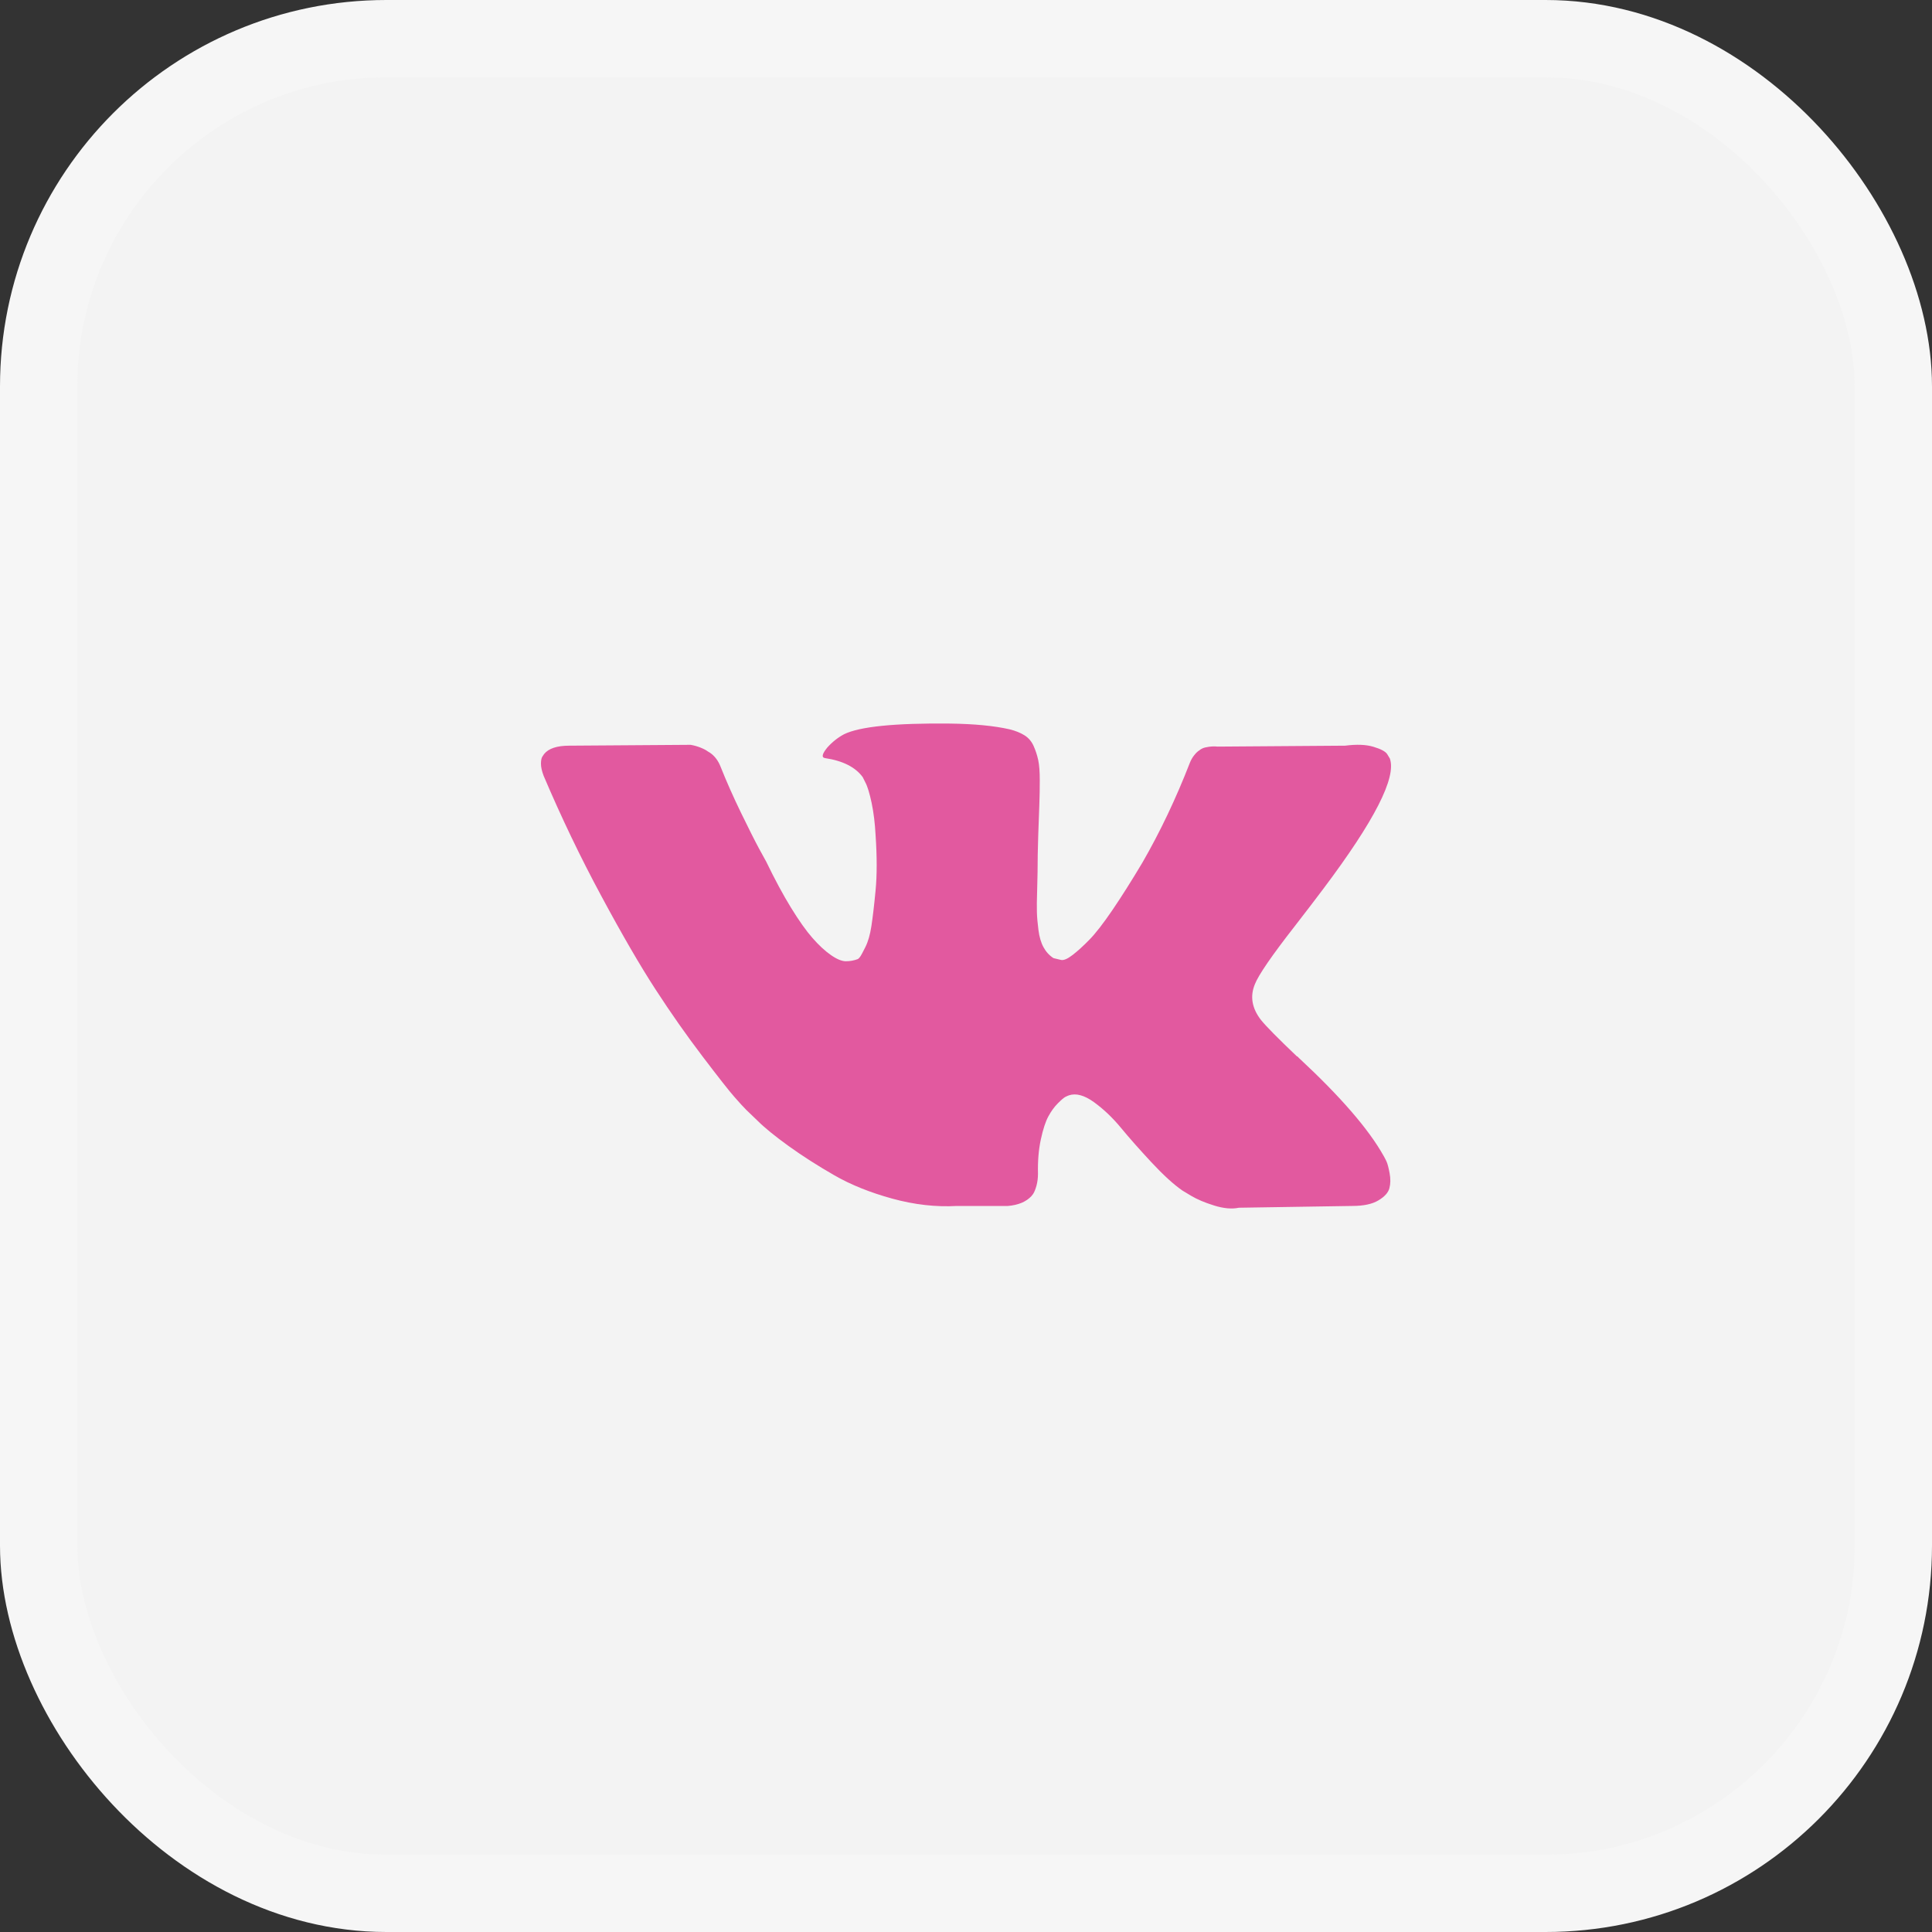
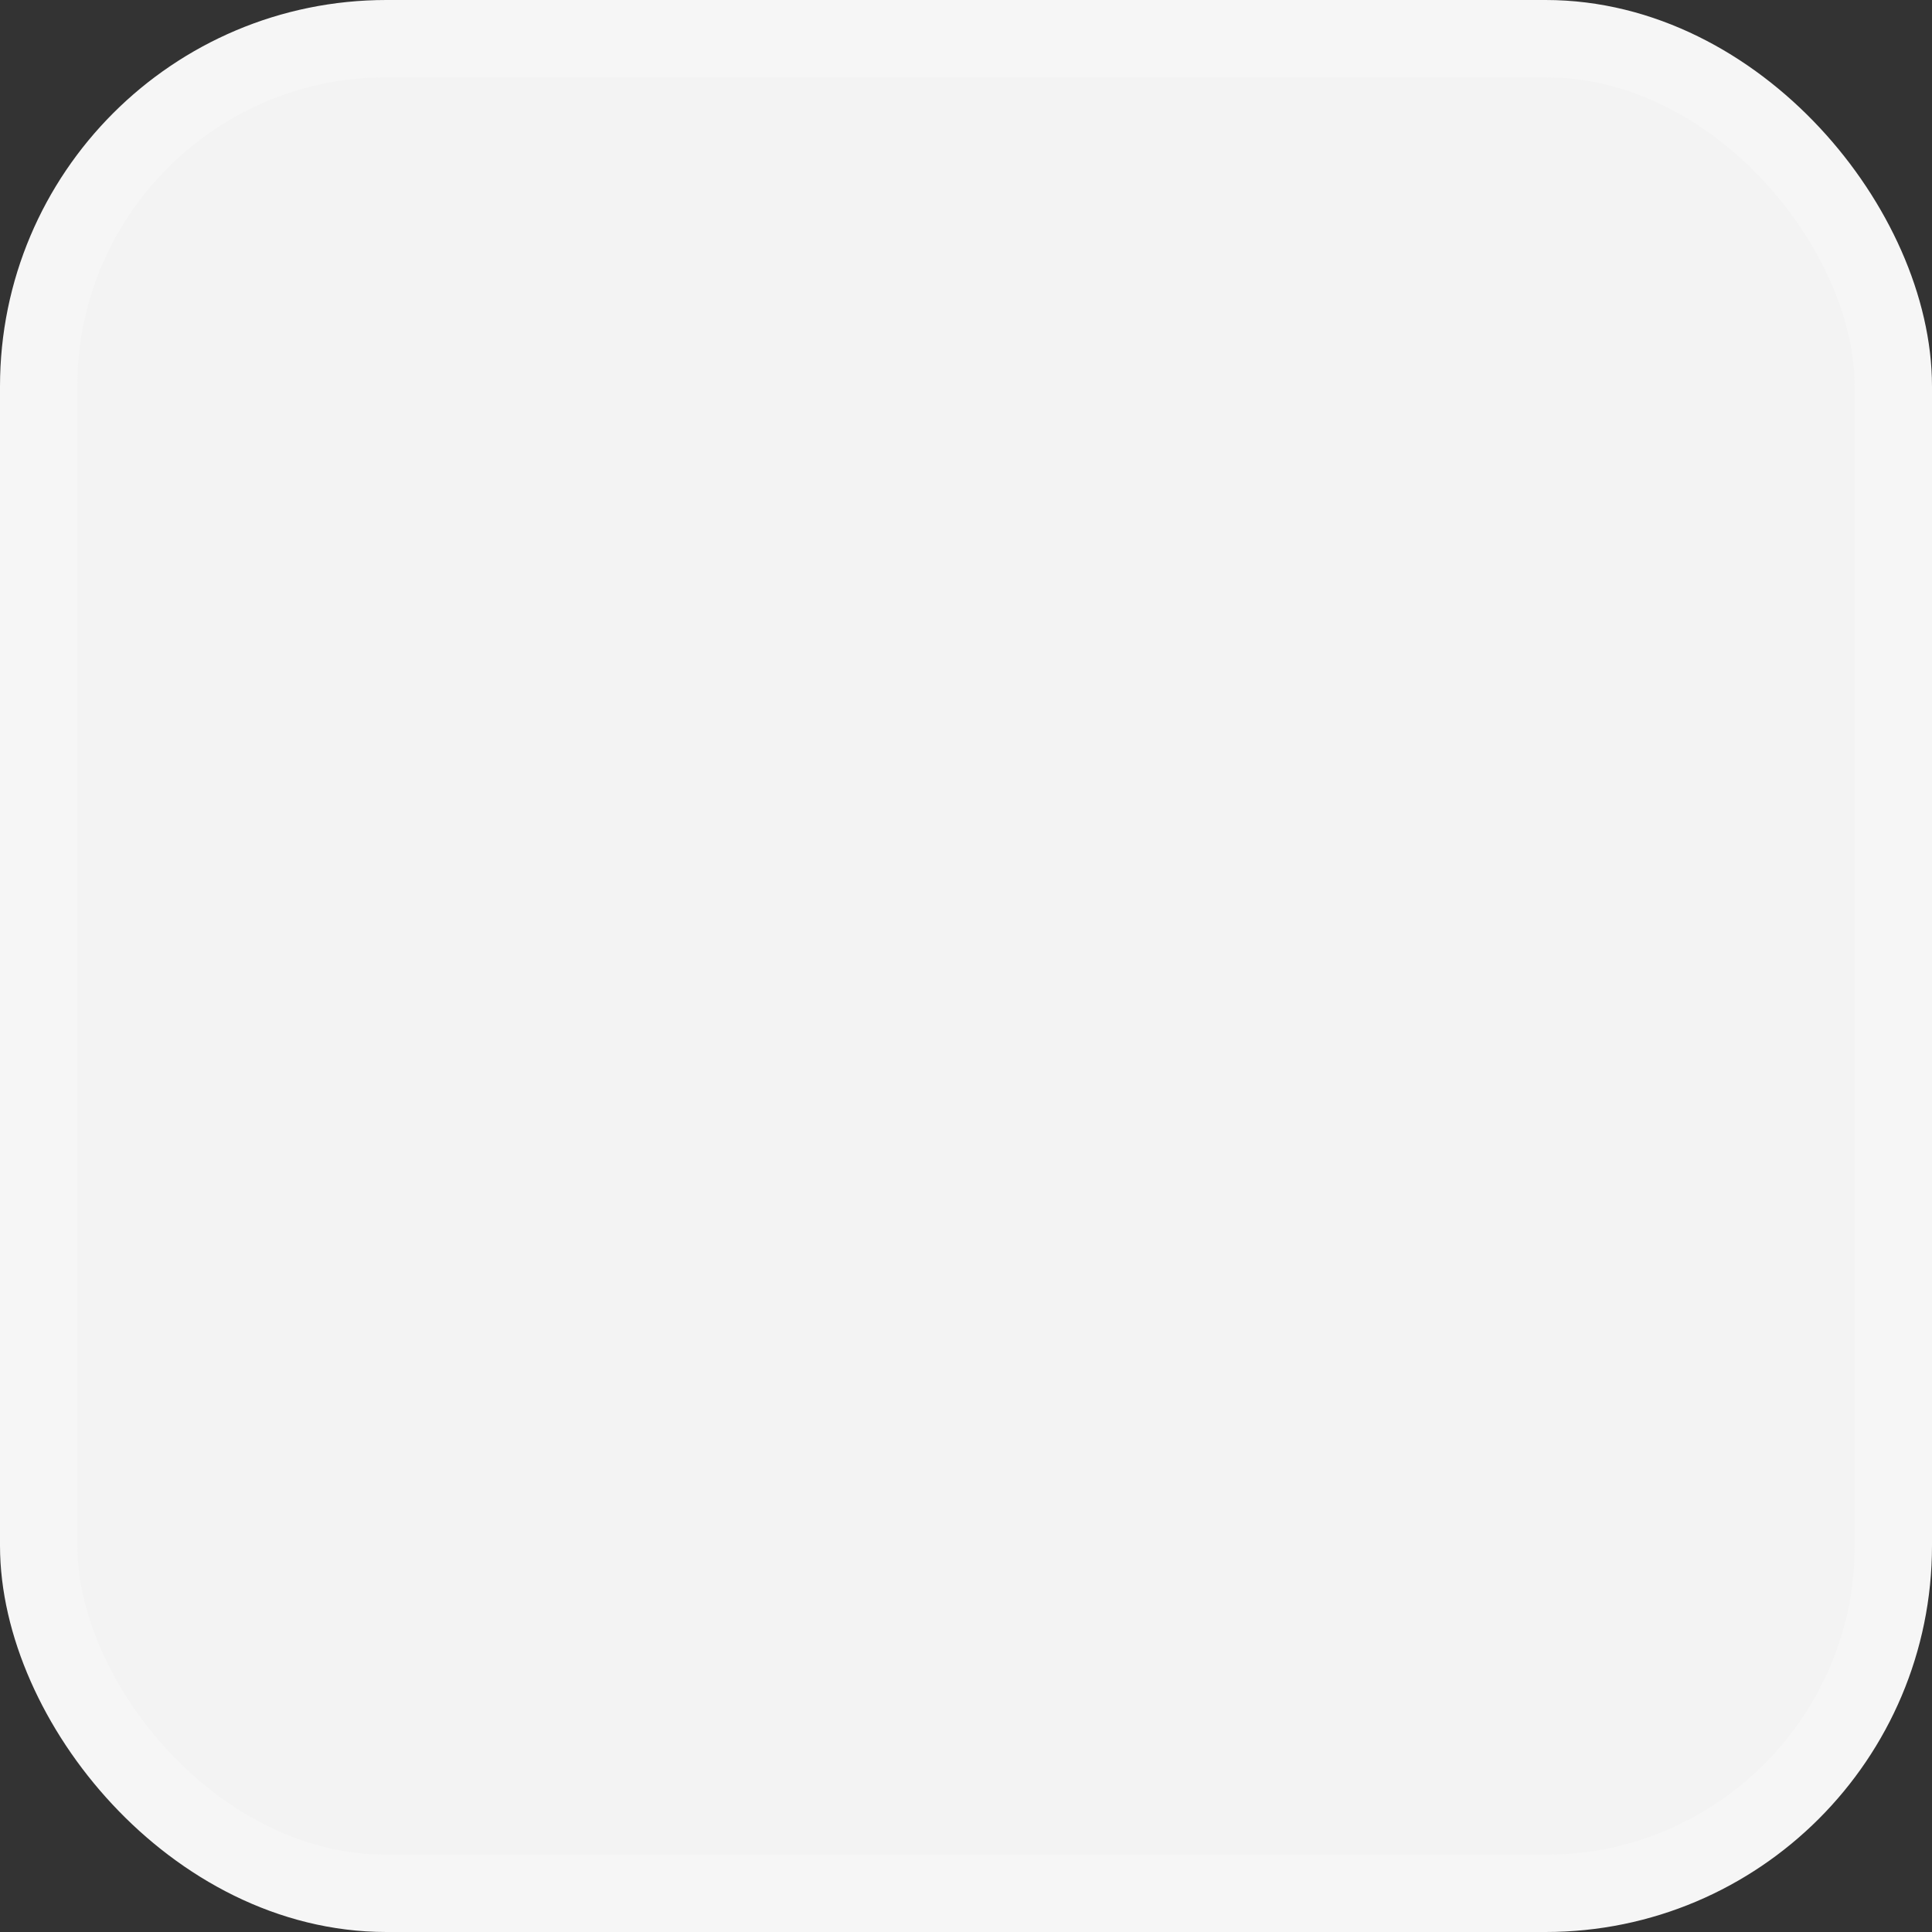
<svg xmlns="http://www.w3.org/2000/svg" width="50" height="50" viewBox="0 0 50 50" fill="none">
  <rect x="0" y="0" width="50" height="50" fill="#333333" stroke="none" />
  <rect x="1" y="1" width="48" height="48" rx="9" fill="#F3F3F3" />
  <rect x="1" y="1" width="48" height="48" rx="9" stroke="#F6F6F6" stroke-width="2" />
-   <path d="M35.883 30.059C35.856 30.002 35.832 29.954 35.809 29.916C35.426 29.229 34.697 28.385 33.621 27.385L33.598 27.362L33.586 27.35L33.575 27.339H33.564C33.075 26.873 32.766 26.56 32.636 26.399C32.399 26.095 32.346 25.785 32.476 25.472C32.568 25.235 32.911 24.735 33.507 23.971C33.82 23.567 34.068 23.243 34.251 22.998C35.572 21.241 36.145 20.119 35.969 19.63L35.9 19.516C35.854 19.447 35.736 19.384 35.545 19.327C35.354 19.269 35.11 19.26 34.812 19.298L31.514 19.322C31.437 19.314 31.361 19.316 31.284 19.327C31.208 19.339 31.158 19.35 31.135 19.361C31.112 19.373 31.093 19.383 31.078 19.39L31.032 19.424C30.994 19.447 30.952 19.487 30.906 19.545C30.86 19.602 30.822 19.669 30.792 19.745C30.433 20.669 30.024 21.528 29.566 22.323C29.284 22.796 29.024 23.207 28.788 23.554C28.551 23.902 28.352 24.158 28.192 24.321C28.032 24.485 27.886 24.617 27.757 24.716C27.627 24.816 27.528 24.858 27.459 24.843C27.39 24.827 27.325 24.812 27.264 24.796C27.158 24.728 27.071 24.634 27.007 24.516C26.942 24.398 26.898 24.249 26.875 24.069C26.852 23.89 26.838 23.735 26.835 23.605C26.831 23.475 26.833 23.292 26.841 23.056C26.848 22.819 26.852 22.659 26.852 22.575C26.852 22.285 26.858 21.97 26.869 21.63C26.881 21.29 26.89 21.021 26.898 20.822C26.906 20.624 26.909 20.414 26.909 20.192C26.909 19.971 26.896 19.797 26.869 19.671C26.842 19.545 26.802 19.423 26.749 19.304C26.695 19.186 26.617 19.094 26.514 19.03C26.411 18.965 26.283 18.913 26.13 18.875C25.725 18.783 25.21 18.734 24.584 18.726C23.164 18.711 22.251 18.803 21.846 19.001C21.686 19.086 21.541 19.2 21.411 19.345C21.274 19.513 21.255 19.605 21.354 19.62C21.812 19.689 22.137 19.853 22.327 20.112L22.396 20.25C22.45 20.349 22.503 20.525 22.557 20.776C22.61 21.029 22.644 21.307 22.66 21.613C22.698 22.17 22.698 22.647 22.66 23.044C22.622 23.442 22.585 23.751 22.551 23.972C22.517 24.193 22.465 24.372 22.396 24.51C22.327 24.648 22.282 24.732 22.259 24.762C22.236 24.793 22.217 24.812 22.202 24.82C22.102 24.858 21.999 24.877 21.892 24.877C21.785 24.877 21.656 24.823 21.503 24.716C21.35 24.61 21.191 24.462 21.027 24.275C20.863 24.089 20.678 23.827 20.471 23.491C20.265 23.155 20.051 22.758 19.83 22.3L19.647 21.967C19.532 21.754 19.376 21.442 19.177 21.034C18.979 20.626 18.803 20.23 18.651 19.848C18.589 19.688 18.498 19.566 18.376 19.482L18.318 19.447C18.28 19.417 18.219 19.384 18.135 19.35C18.051 19.316 17.963 19.291 17.872 19.276L14.733 19.298C14.412 19.298 14.195 19.371 14.08 19.516L14.034 19.585C14.011 19.623 14 19.684 14 19.768C14 19.853 14.023 19.955 14.069 20.077C14.527 21.154 15.025 22.193 15.564 23.192C16.102 24.193 16.57 24.999 16.967 25.609C17.364 26.221 17.769 26.797 18.181 27.339C18.593 27.881 18.866 28.229 19 28.381C19.134 28.534 19.238 28.649 19.315 28.725L19.601 29C19.784 29.183 20.054 29.403 20.409 29.659C20.764 29.915 21.157 30.166 21.588 30.414C22.02 30.663 22.522 30.864 23.094 31.021C23.667 31.178 24.224 31.241 24.767 31.21H26.084C26.351 31.188 26.553 31.104 26.691 30.958L26.736 30.901C26.767 30.855 26.796 30.784 26.823 30.689C26.849 30.594 26.863 30.489 26.863 30.374C26.855 30.046 26.88 29.75 26.937 29.487C26.994 29.223 27.059 29.025 27.132 28.891C27.204 28.758 27.286 28.645 27.378 28.553C27.47 28.461 27.535 28.406 27.573 28.387C27.611 28.368 27.642 28.355 27.665 28.347C27.848 28.286 28.064 28.345 28.312 28.524C28.56 28.704 28.793 28.925 29.011 29.189C29.228 29.452 29.49 29.748 29.795 30.076C30.101 30.405 30.368 30.649 30.597 30.809L30.826 30.947C30.979 31.038 31.177 31.123 31.422 31.199C31.666 31.275 31.88 31.295 32.063 31.256L34.995 31.21C35.286 31.21 35.511 31.163 35.671 31.067C35.832 30.972 35.927 30.866 35.957 30.752C35.988 30.637 35.99 30.508 35.963 30.363C35.936 30.218 35.91 30.117 35.883 30.059Z" fill="#E2599F" />
</svg>